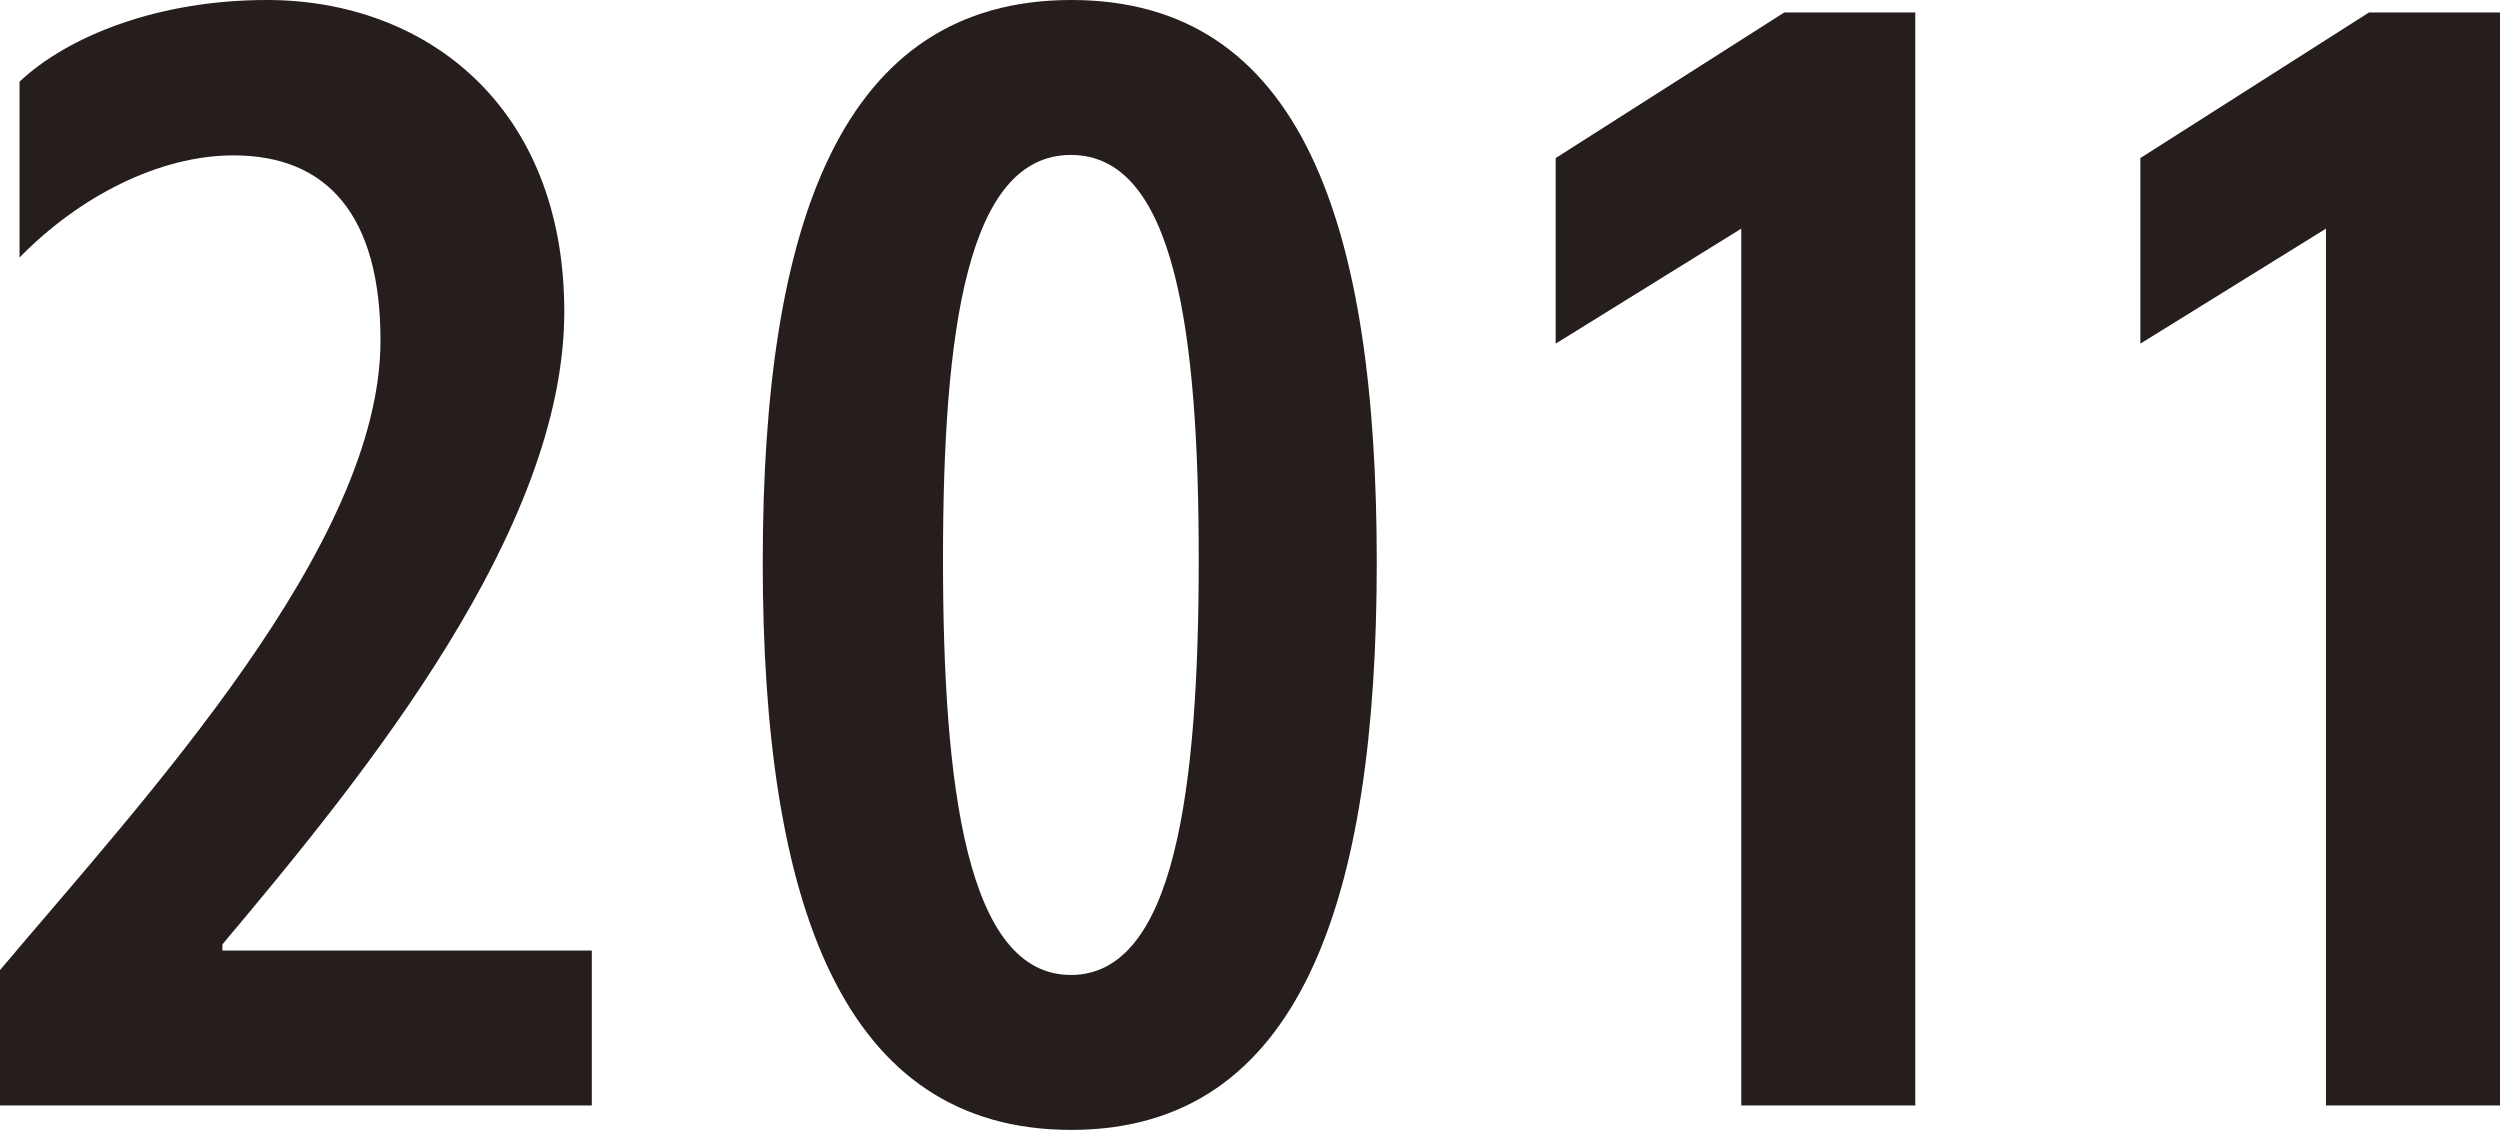
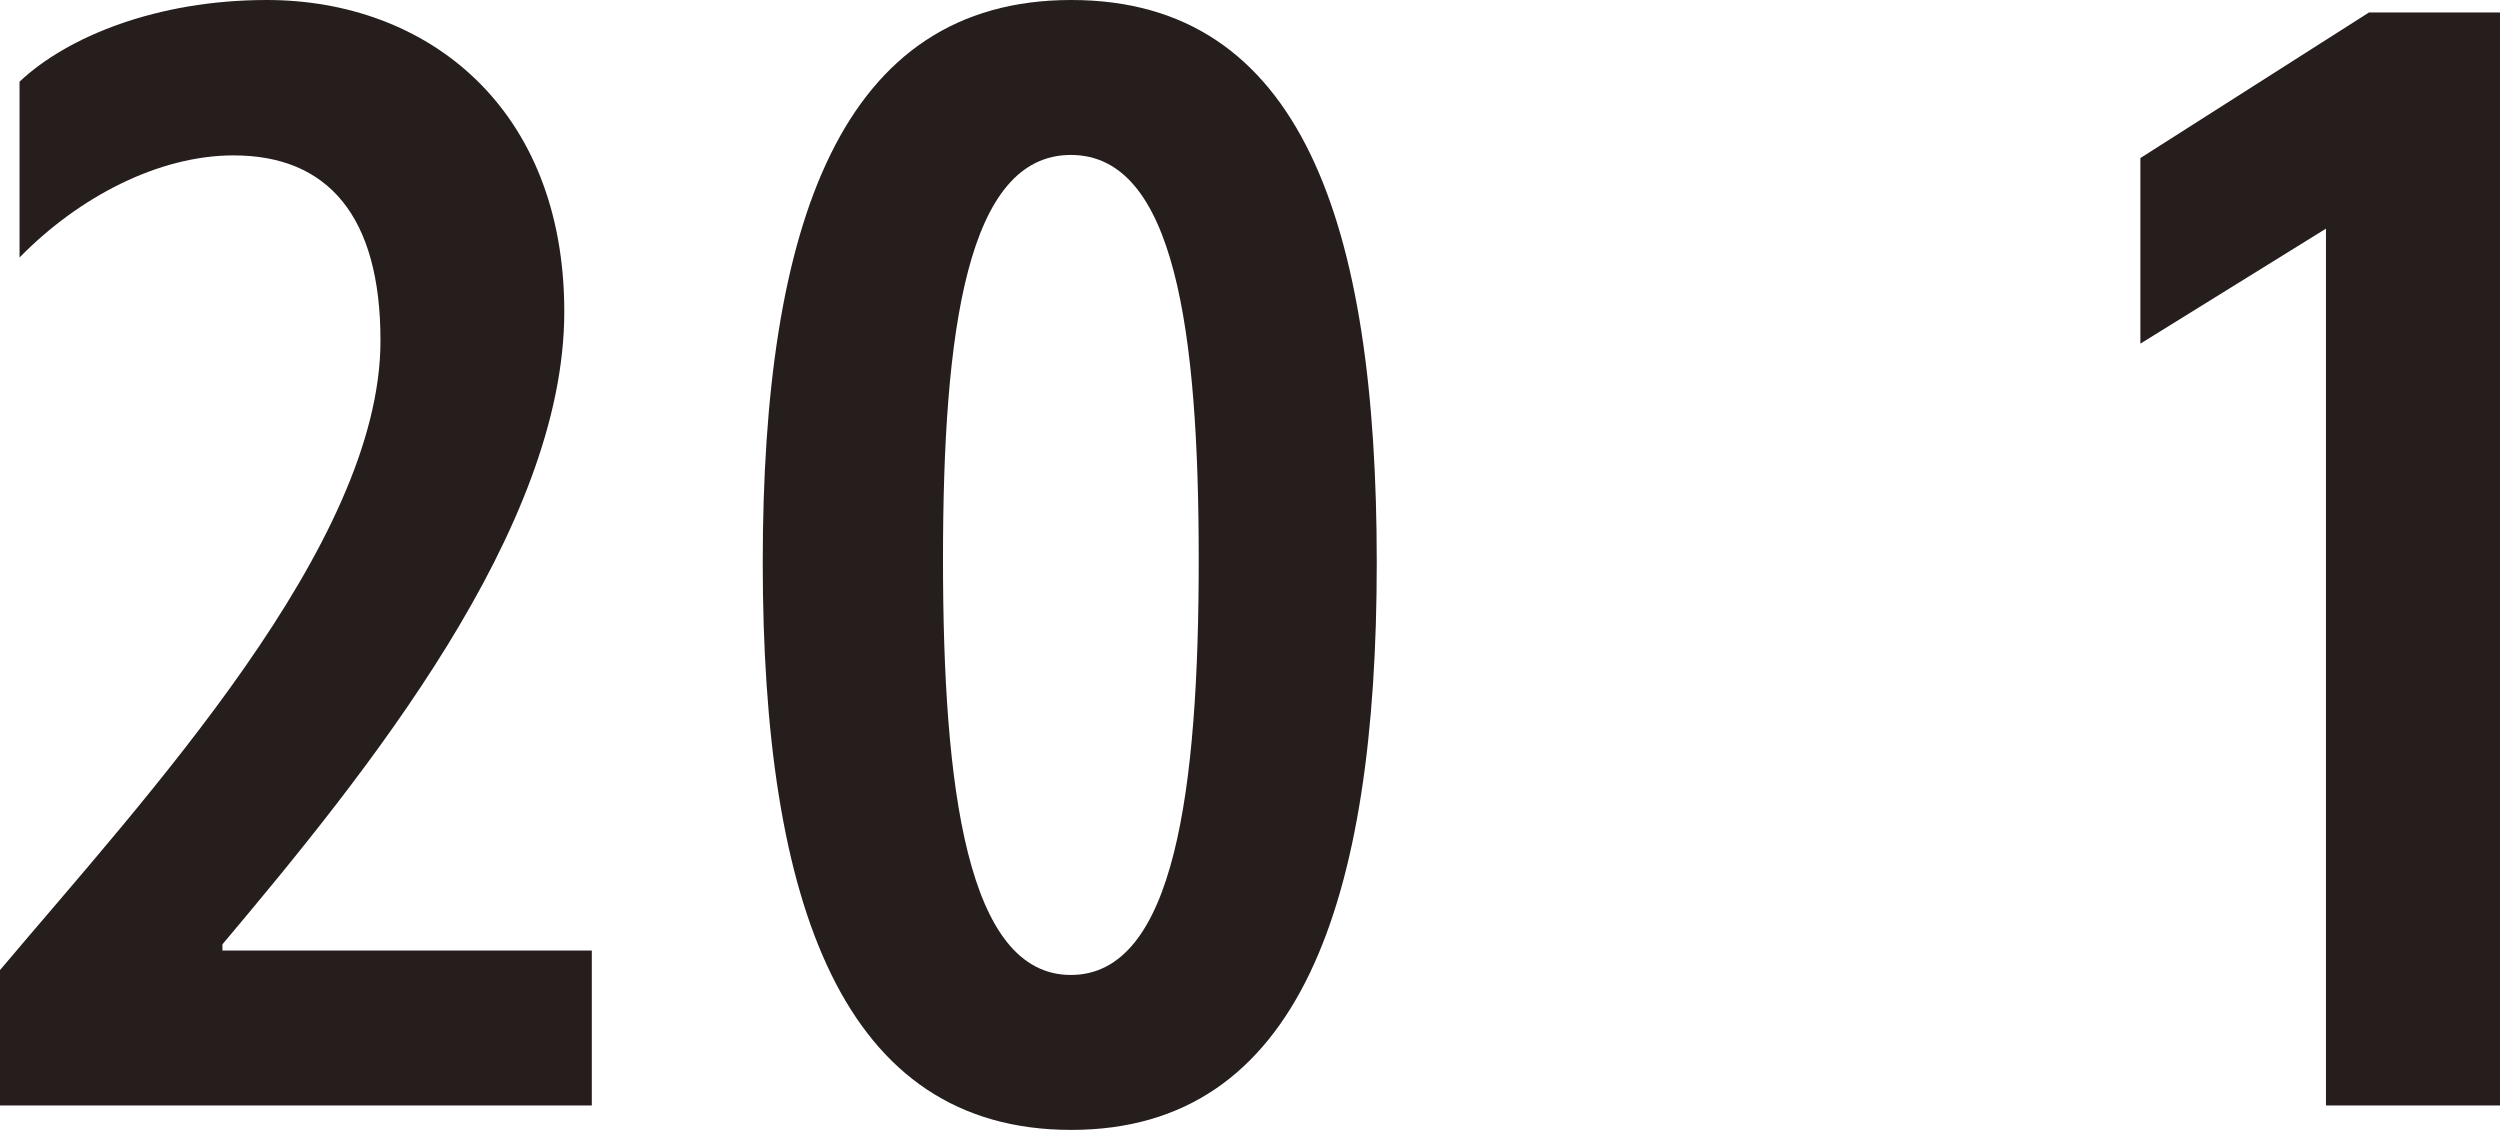
<svg xmlns="http://www.w3.org/2000/svg" viewBox="0 0 56.31 25.45">
  <defs>
    <style>
      .cls-1 {
        fill: #251e1c;
        stroke-width: 0px;
      }
    </style>
  </defs>
  <path class="cls-1" d="M0,21.85c3.28-3.89,8.57-9.58,8.57-14.18,0-2.81-1.19-4.17-3.31-4.17-1.69,0-3.49.94-4.82,2.3V1.84C1.51.83,3.53,0,6.01,0c3.6,0,6.7,2.41,6.7,7.02,0,4.9-4.46,10.4-7.7,14.25v.14h8.32v3.49H0v-3.06Z" />
  <path class="cls-1" d="M17.18,12.67c0-7.63,1.76-12.67,6.95-12.67s6.88,5.04,6.88,12.67-1.73,12.78-6.88,12.78-6.95-5.08-6.95-12.78ZM27,12.6c0-5.15-.54-9.11-2.88-9.11s-2.88,3.96-2.88,9.11.54,9.36,2.88,9.36,2.88-4.18,2.88-9.36Z" />
-   <path class="cls-1" d="M39.22,5.15l-4.18,2.59V3.56l5.15-3.28h2.95v24.62h-3.92V5.15Z" />
  <path class="cls-1" d="M52.39,5.15l-4.18,2.59V3.56l5.15-3.28h2.95v24.62h-3.92V5.15Z" />
</svg>